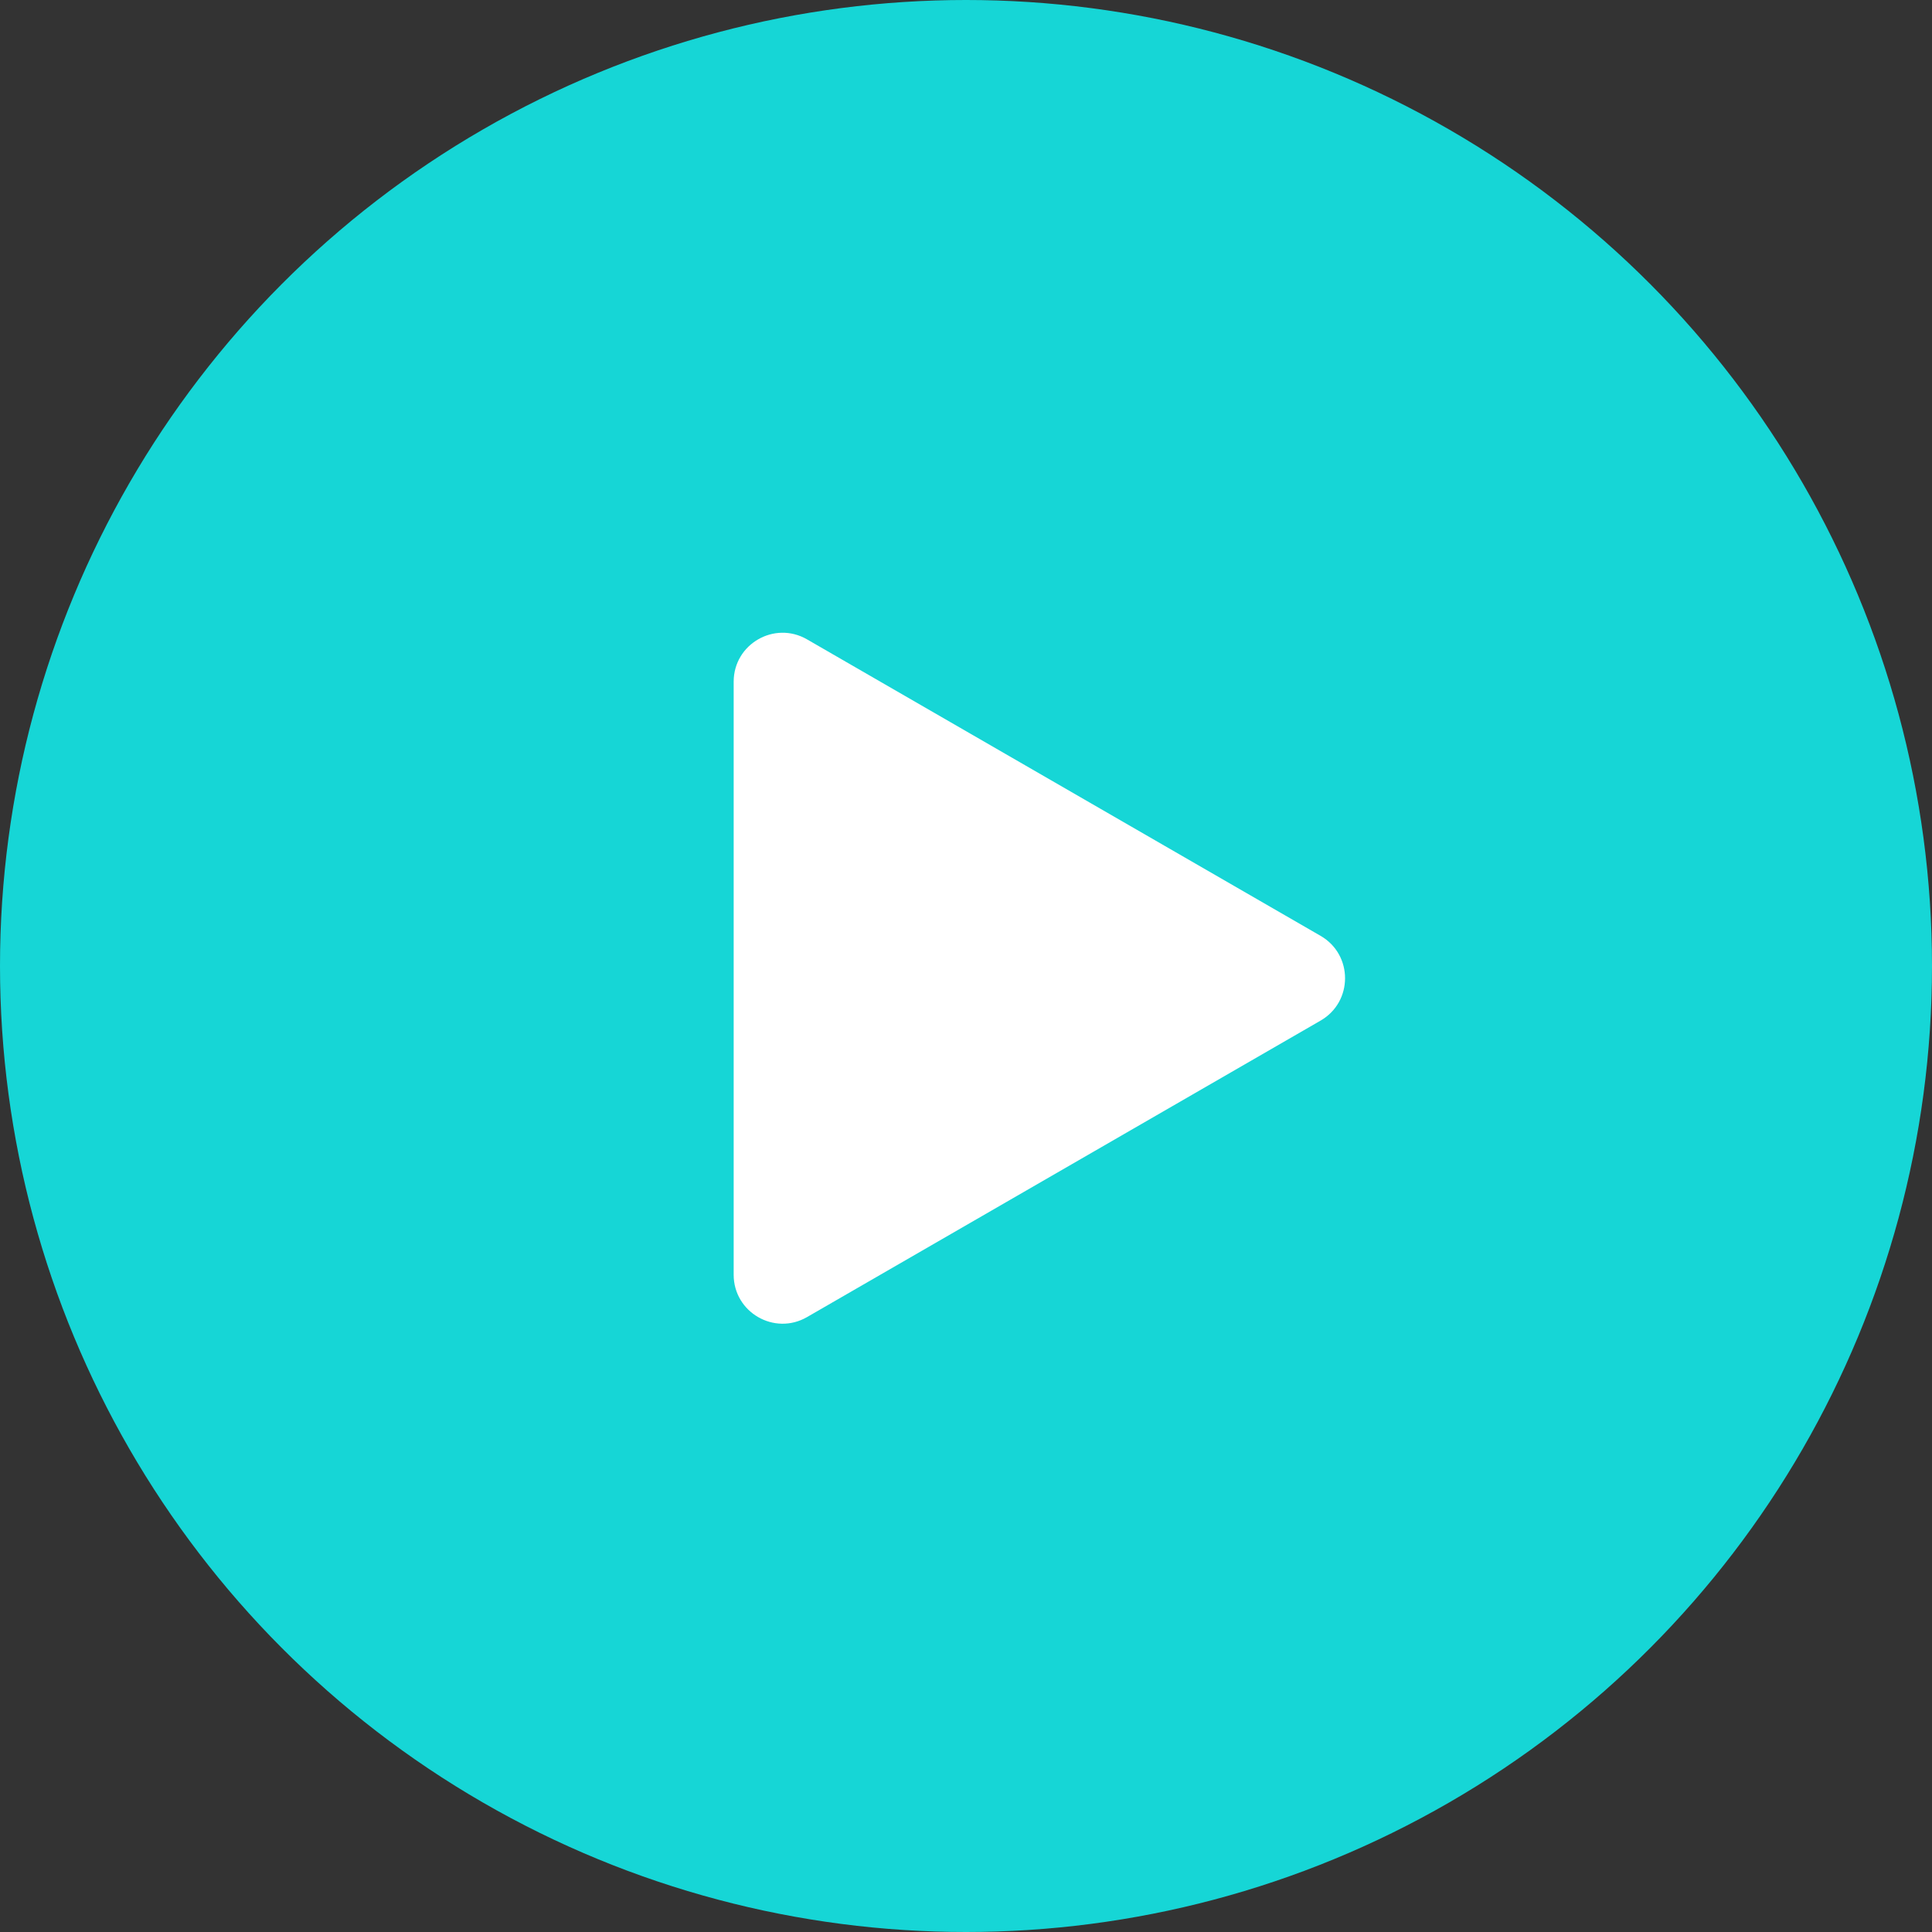
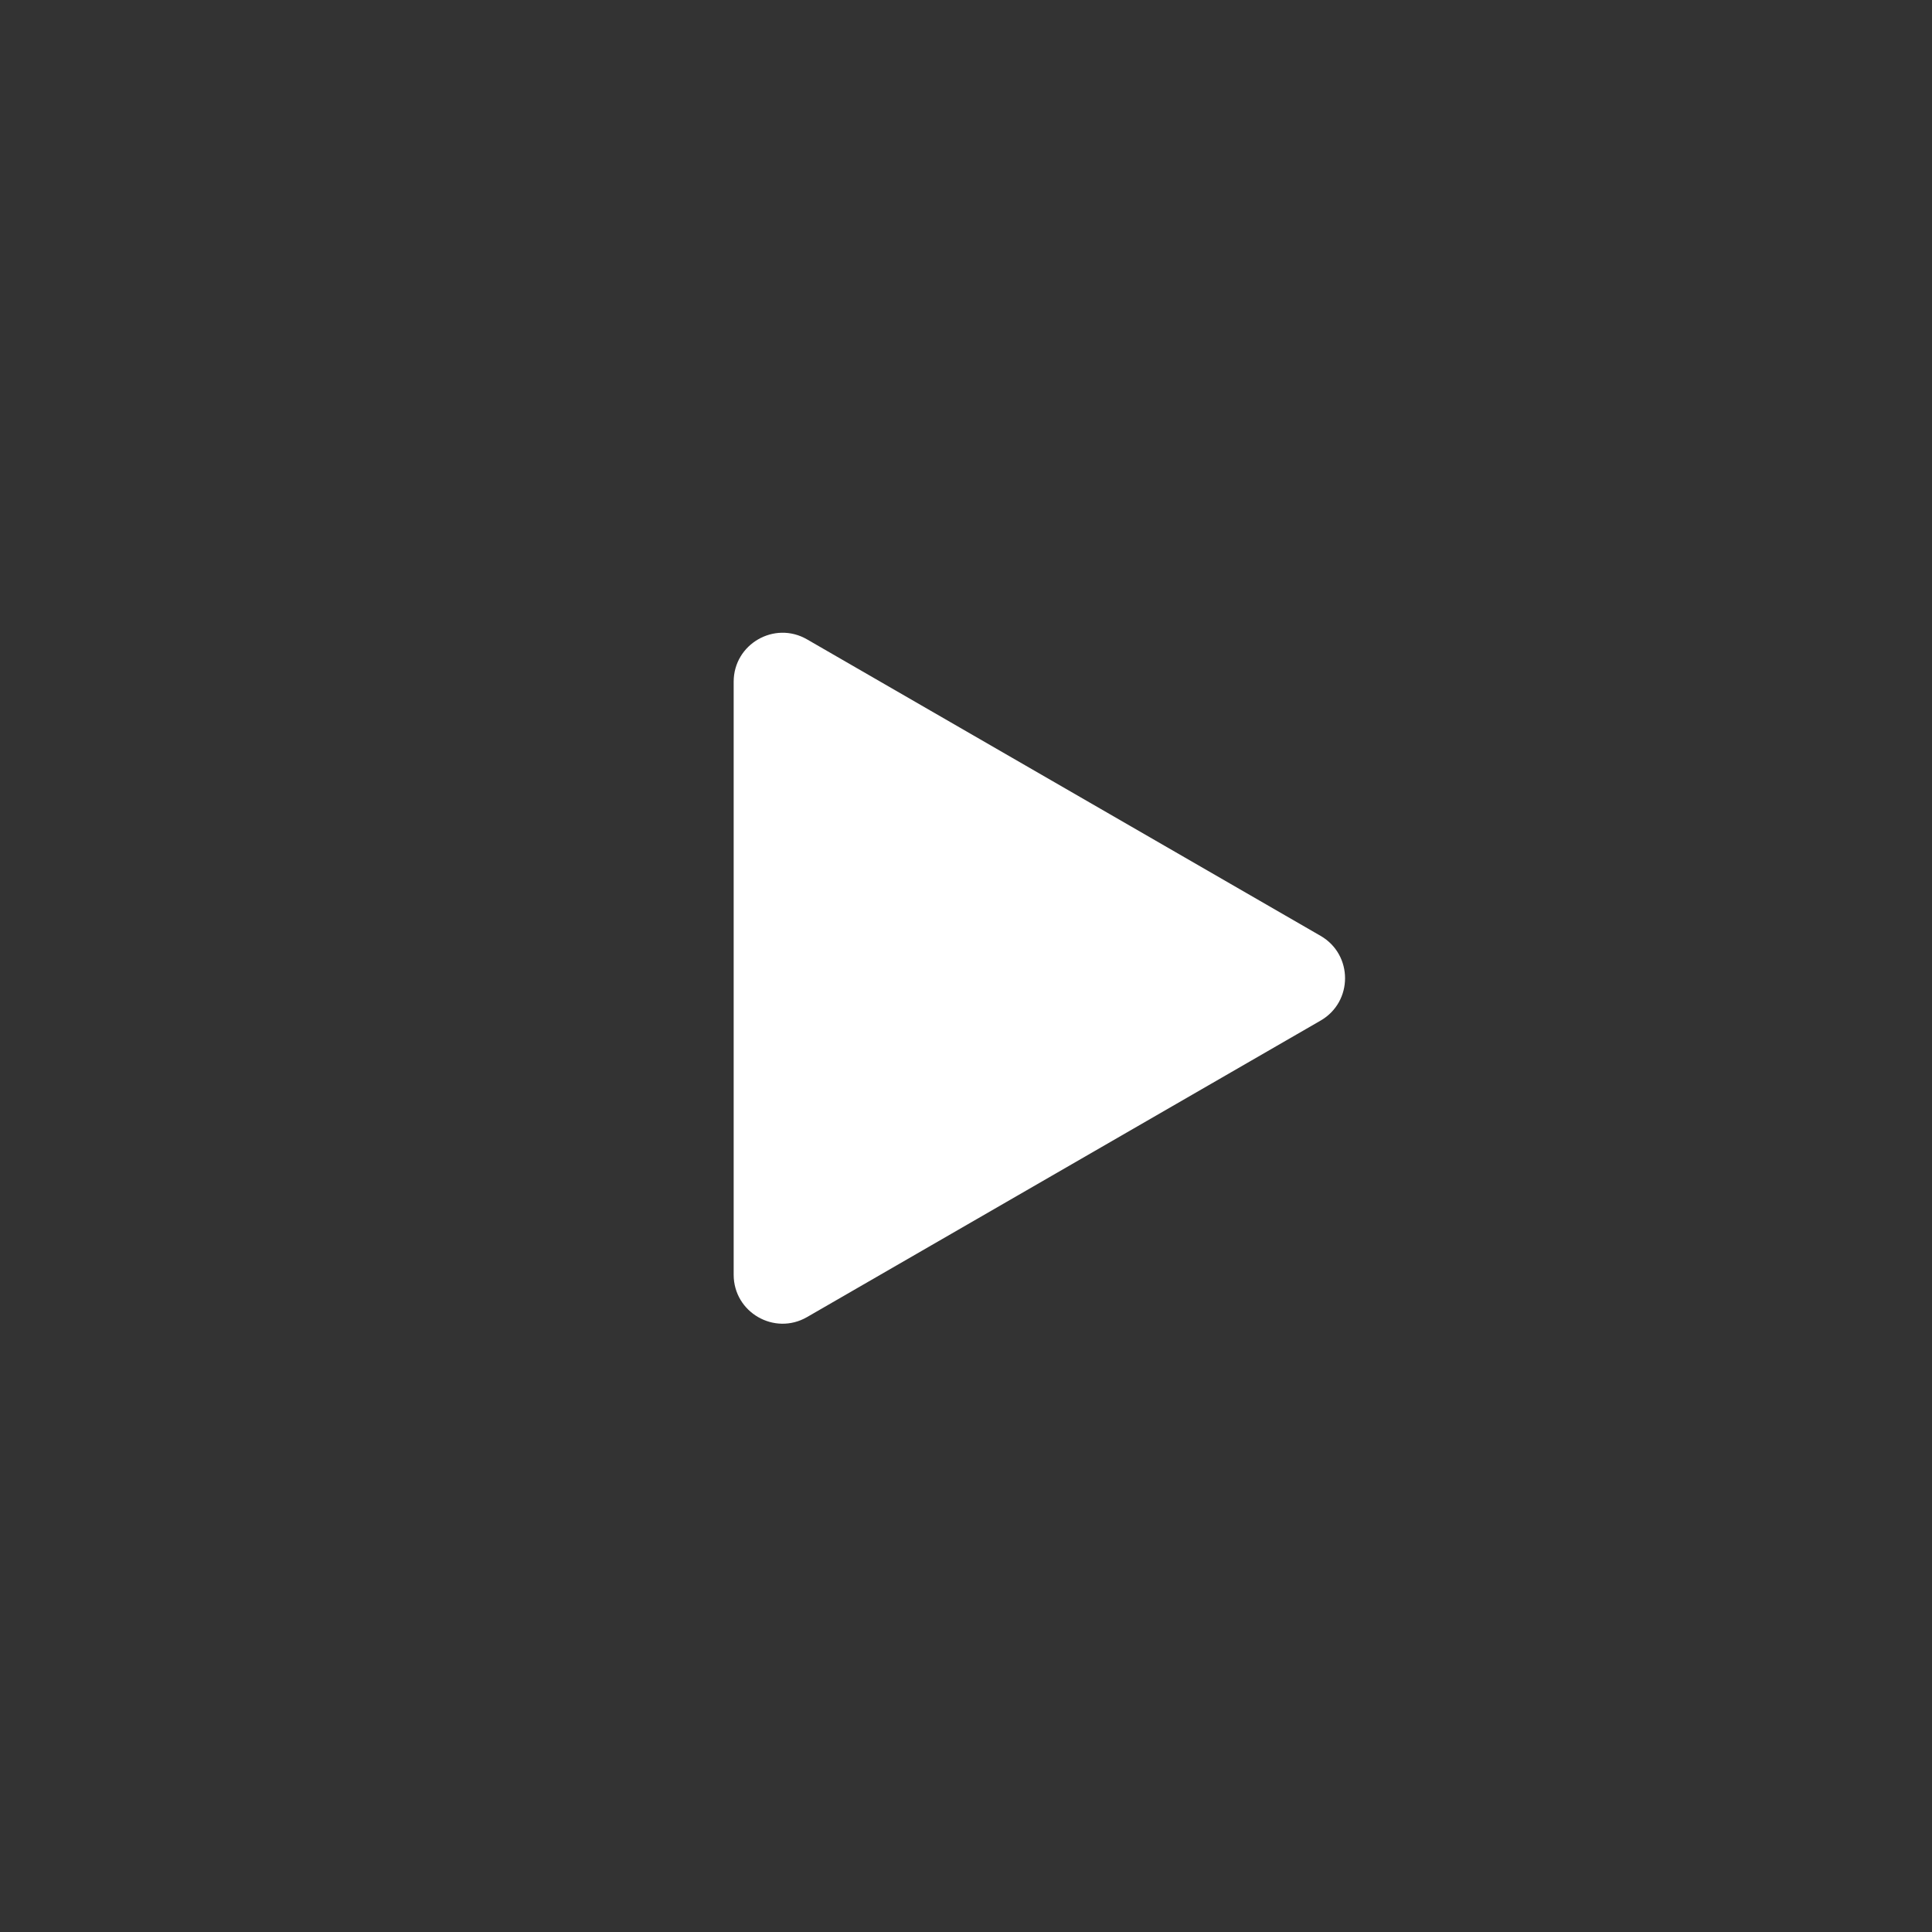
<svg xmlns="http://www.w3.org/2000/svg" width="79" height="79" viewBox="0 0 79 79" fill="none">
  <rect x="0" y="0" width="79" height="79" fill="#333333" stroke="none" />
-   <circle cx="39.5" cy="39.5" r="39.5" fill="#16D6D6" />
  <path d="M54 38.268C55.333 39.038 55.333 40.962 54 41.732L33 53.856C31.667 54.626 30 53.664 30 52.124L30 27.876C30 26.336 31.667 25.374 33 26.144L54 38.268Z" fill="white" />
</svg>